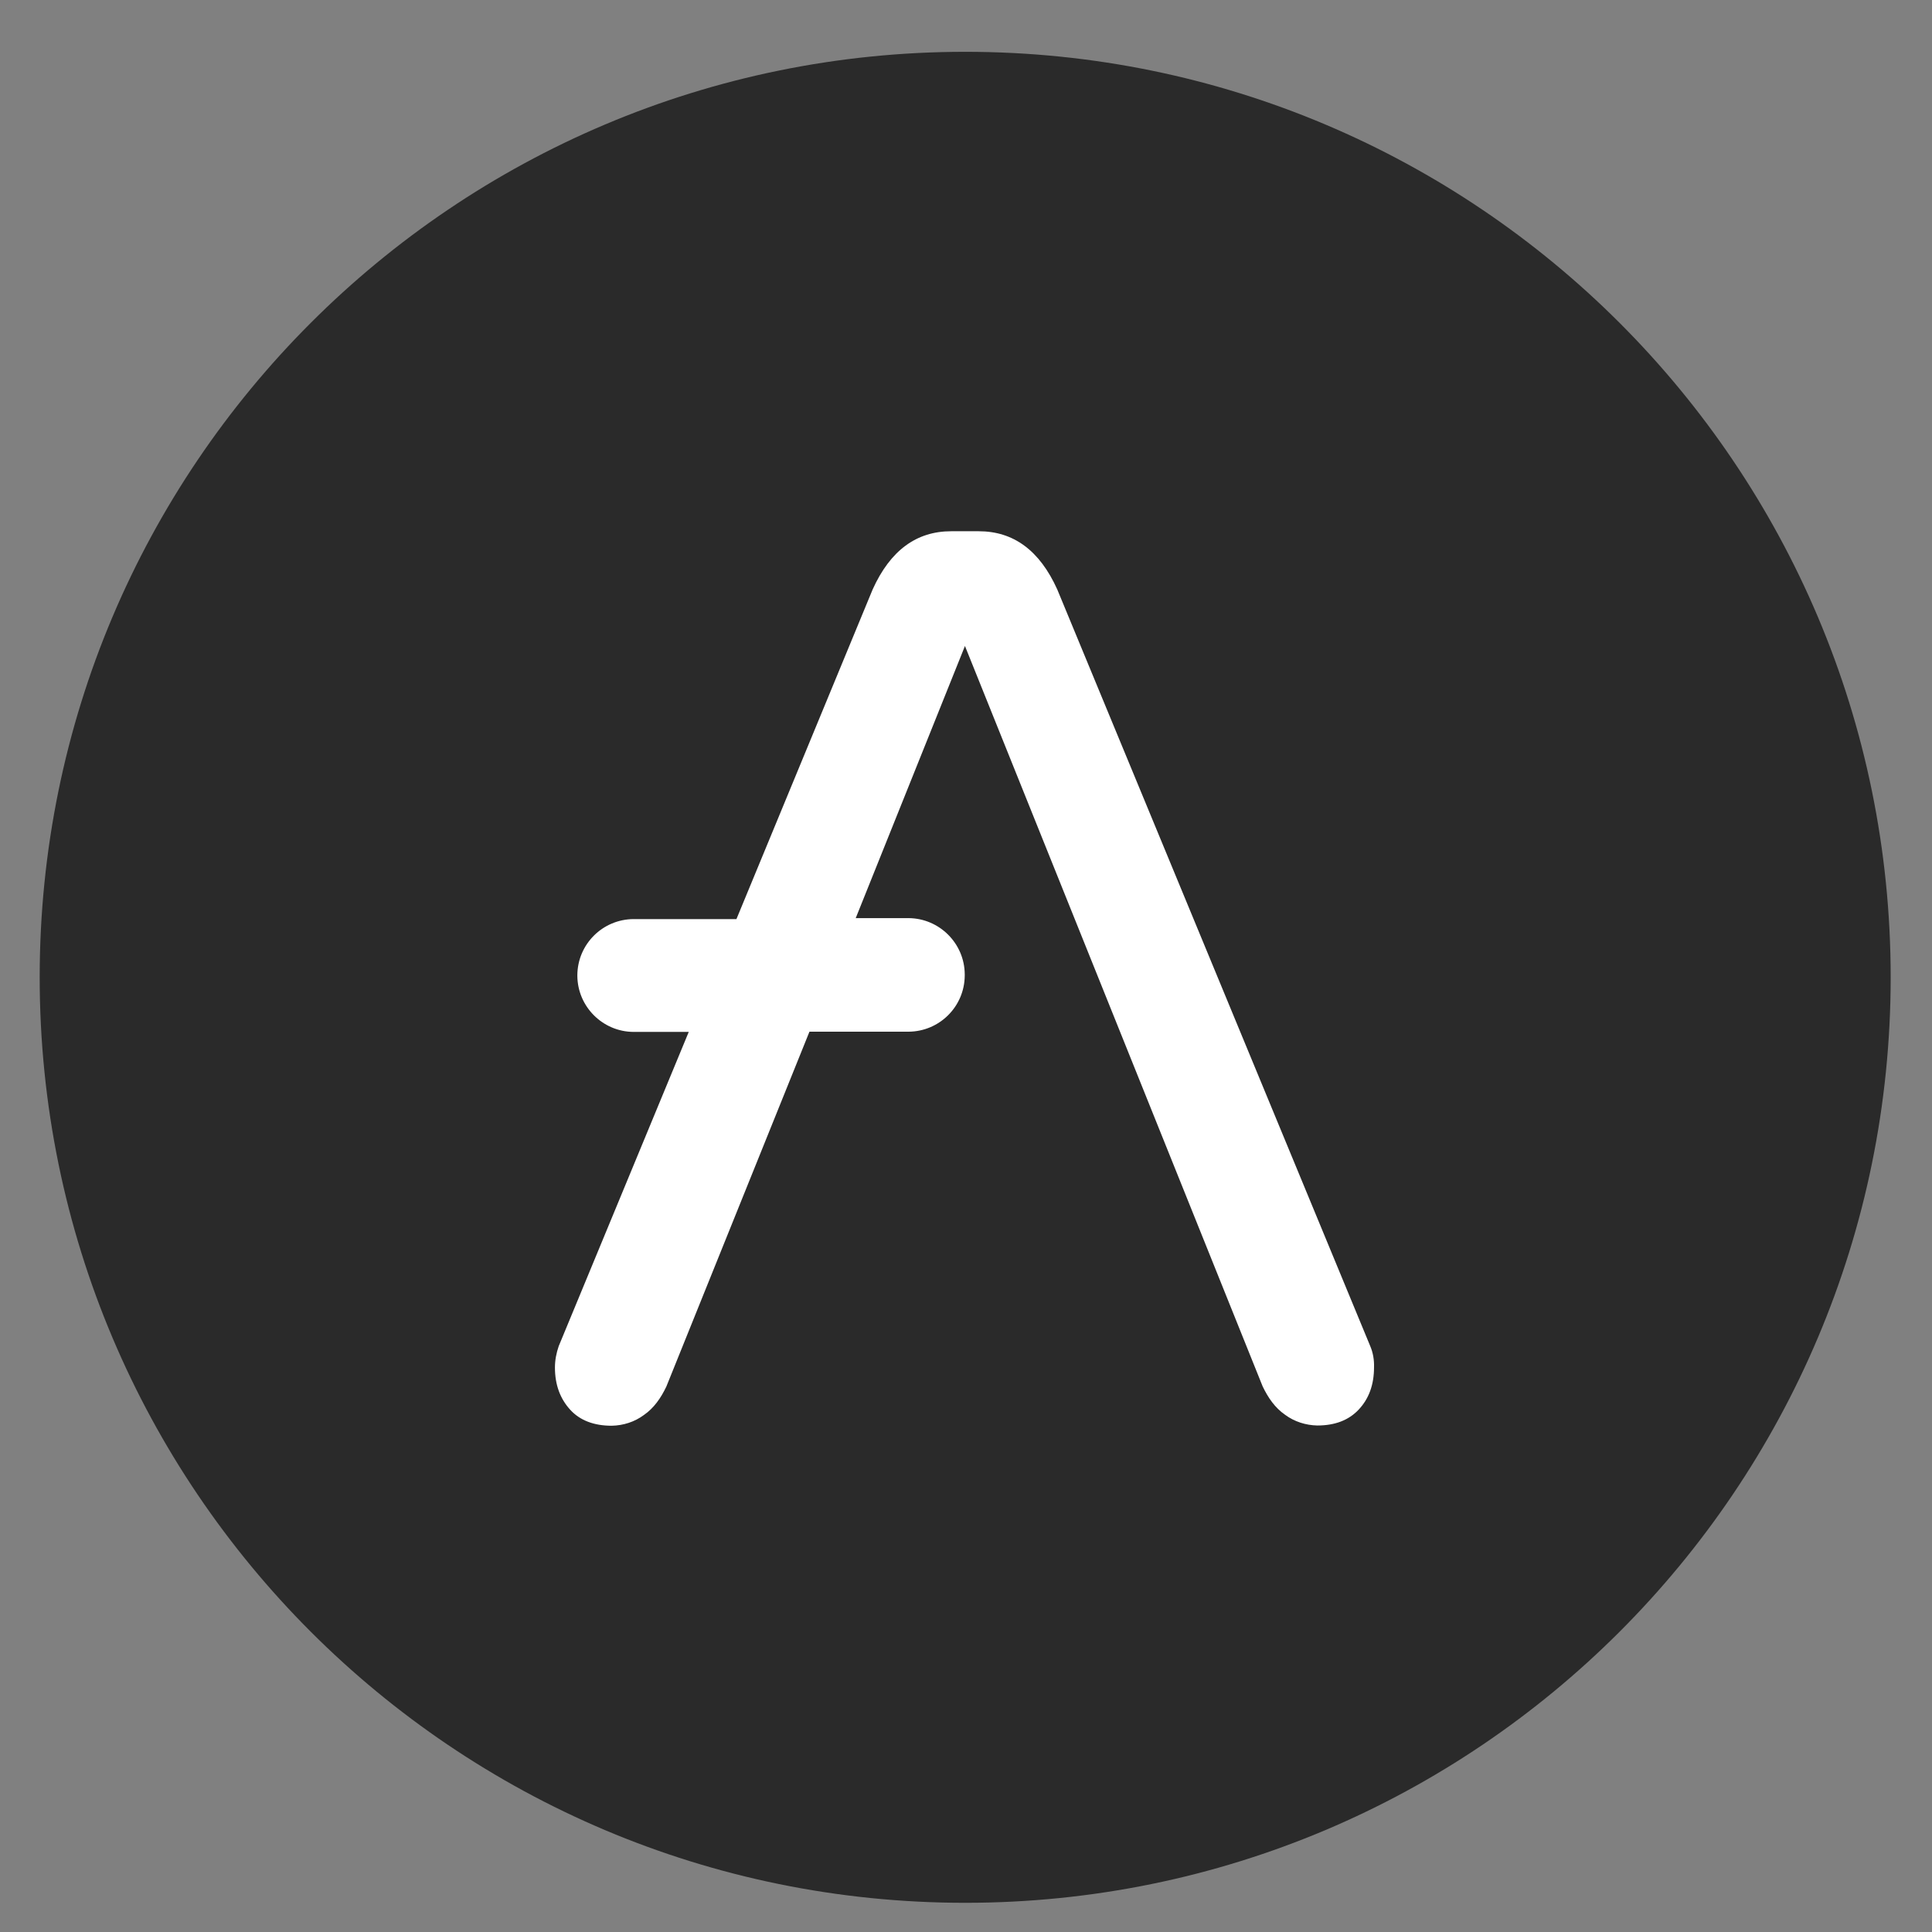
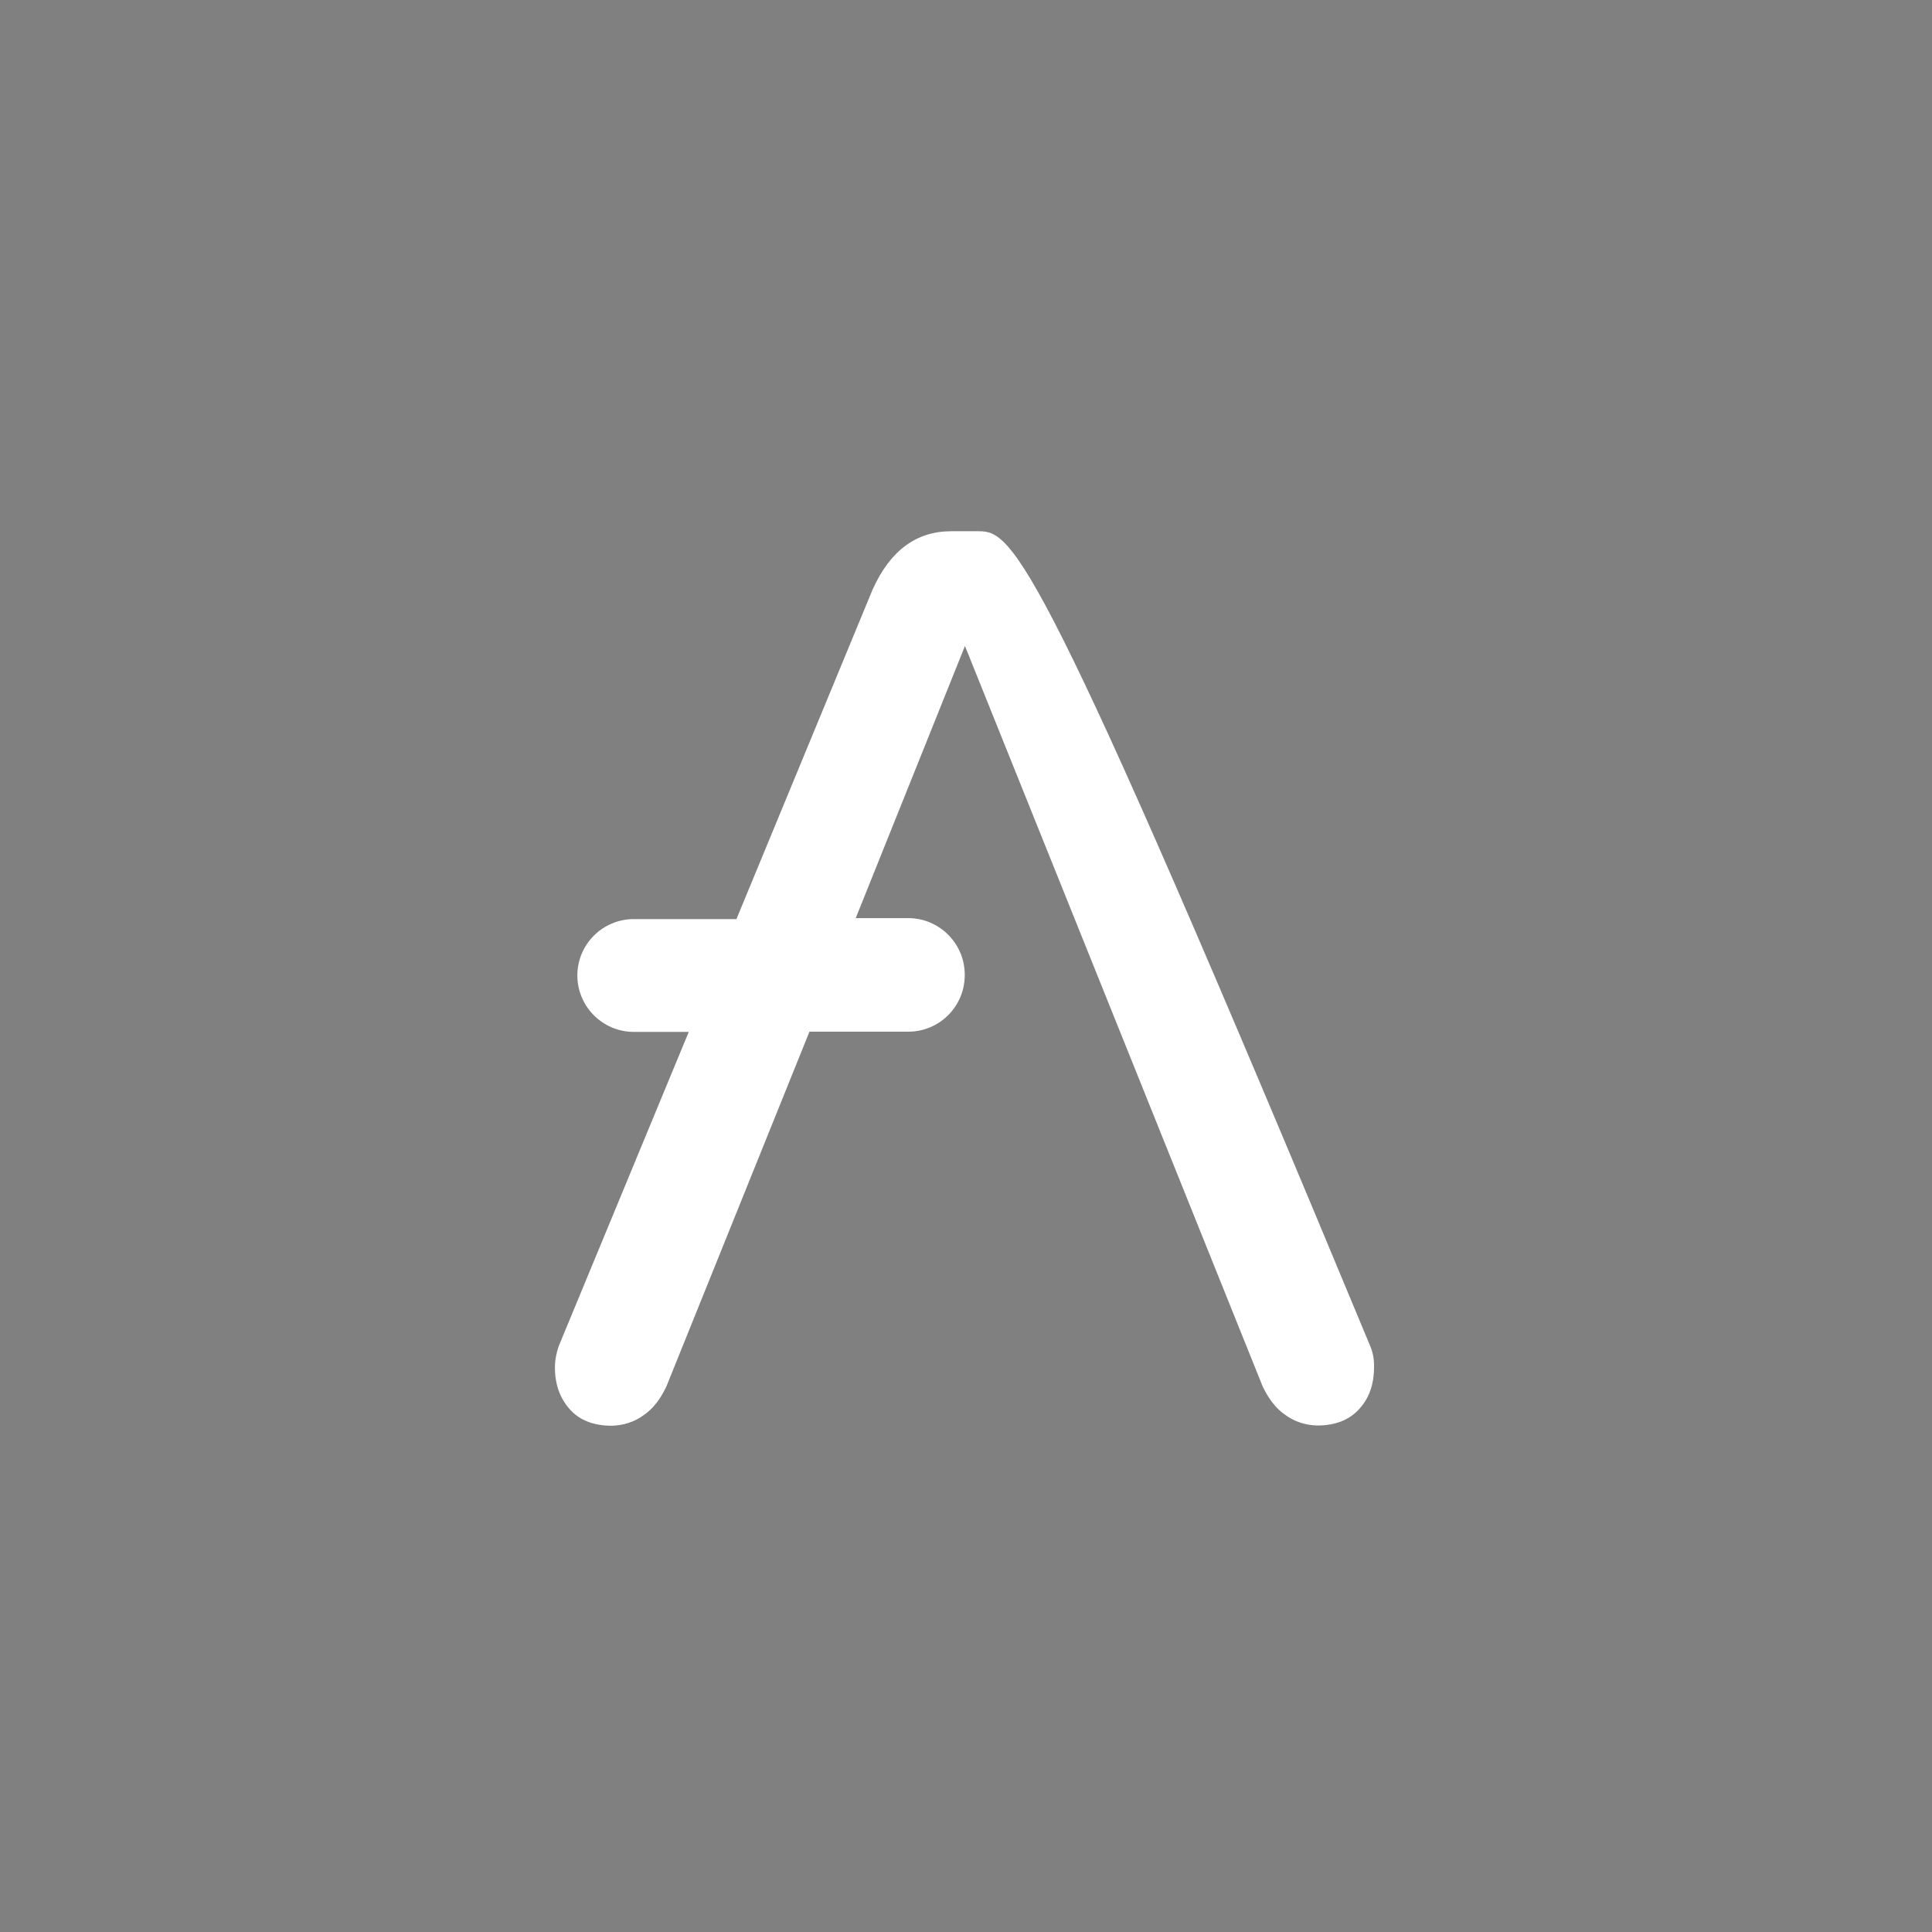
<svg xmlns="http://www.w3.org/2000/svg" width="72" height="72" viewBox="0 0 72 72" fill="none">
  <rect x="0" y="0" width="72" height="72" fill="#808080" stroke="none" />
-   <path d="M35.97 70.912C55.019 70.912 70.46 55.47 70.46 36.421C70.46 17.373 55.019 1.931 35.97 1.931C16.921 1.931 1.479 17.373 1.479 36.421C1.479 55.47 16.921 70.912 35.97 70.912Z" fill="#2A2A2A" />
-   <path d="M51.064 50.164L39.401 21.967C38.744 20.509 37.766 19.798 36.477 19.798H35.446C34.157 19.798 33.179 20.509 32.521 21.967L27.445 34.252H23.605C22.459 34.261 21.525 35.185 21.516 36.341V36.367C21.525 37.514 22.459 38.448 23.605 38.456H25.668L20.823 50.164C20.734 50.421 20.681 50.688 20.681 50.964C20.681 51.621 20.885 52.137 21.25 52.537C21.614 52.937 22.139 53.133 22.796 53.133C23.232 53.124 23.65 52.99 23.996 52.733C24.37 52.475 24.628 52.102 24.832 51.675L30.166 38.448H33.864C35.01 38.439 35.944 37.514 35.953 36.359V36.305C35.944 35.158 35.01 34.225 33.864 34.216H31.89L35.961 24.074L47.055 51.666C47.26 52.093 47.517 52.466 47.891 52.724C48.237 52.982 48.664 53.115 49.091 53.124C49.749 53.124 50.264 52.928 50.638 52.528C51.011 52.128 51.206 51.613 51.206 50.955C51.215 50.688 51.171 50.413 51.064 50.164Z" fill="white" />
+   <path d="M51.064 50.164C38.744 20.509 37.766 19.798 36.477 19.798H35.446C34.157 19.798 33.179 20.509 32.521 21.967L27.445 34.252H23.605C22.459 34.261 21.525 35.185 21.516 36.341V36.367C21.525 37.514 22.459 38.448 23.605 38.456H25.668L20.823 50.164C20.734 50.421 20.681 50.688 20.681 50.964C20.681 51.621 20.885 52.137 21.25 52.537C21.614 52.937 22.139 53.133 22.796 53.133C23.232 53.124 23.65 52.99 23.996 52.733C24.37 52.475 24.628 52.102 24.832 51.675L30.166 38.448H33.864C35.01 38.439 35.944 37.514 35.953 36.359V36.305C35.944 35.158 35.01 34.225 33.864 34.216H31.89L35.961 24.074L47.055 51.666C47.26 52.093 47.517 52.466 47.891 52.724C48.237 52.982 48.664 53.115 49.091 53.124C49.749 53.124 50.264 52.928 50.638 52.528C51.011 52.128 51.206 51.613 51.206 50.955C51.215 50.688 51.171 50.413 51.064 50.164Z" fill="white" />
</svg>